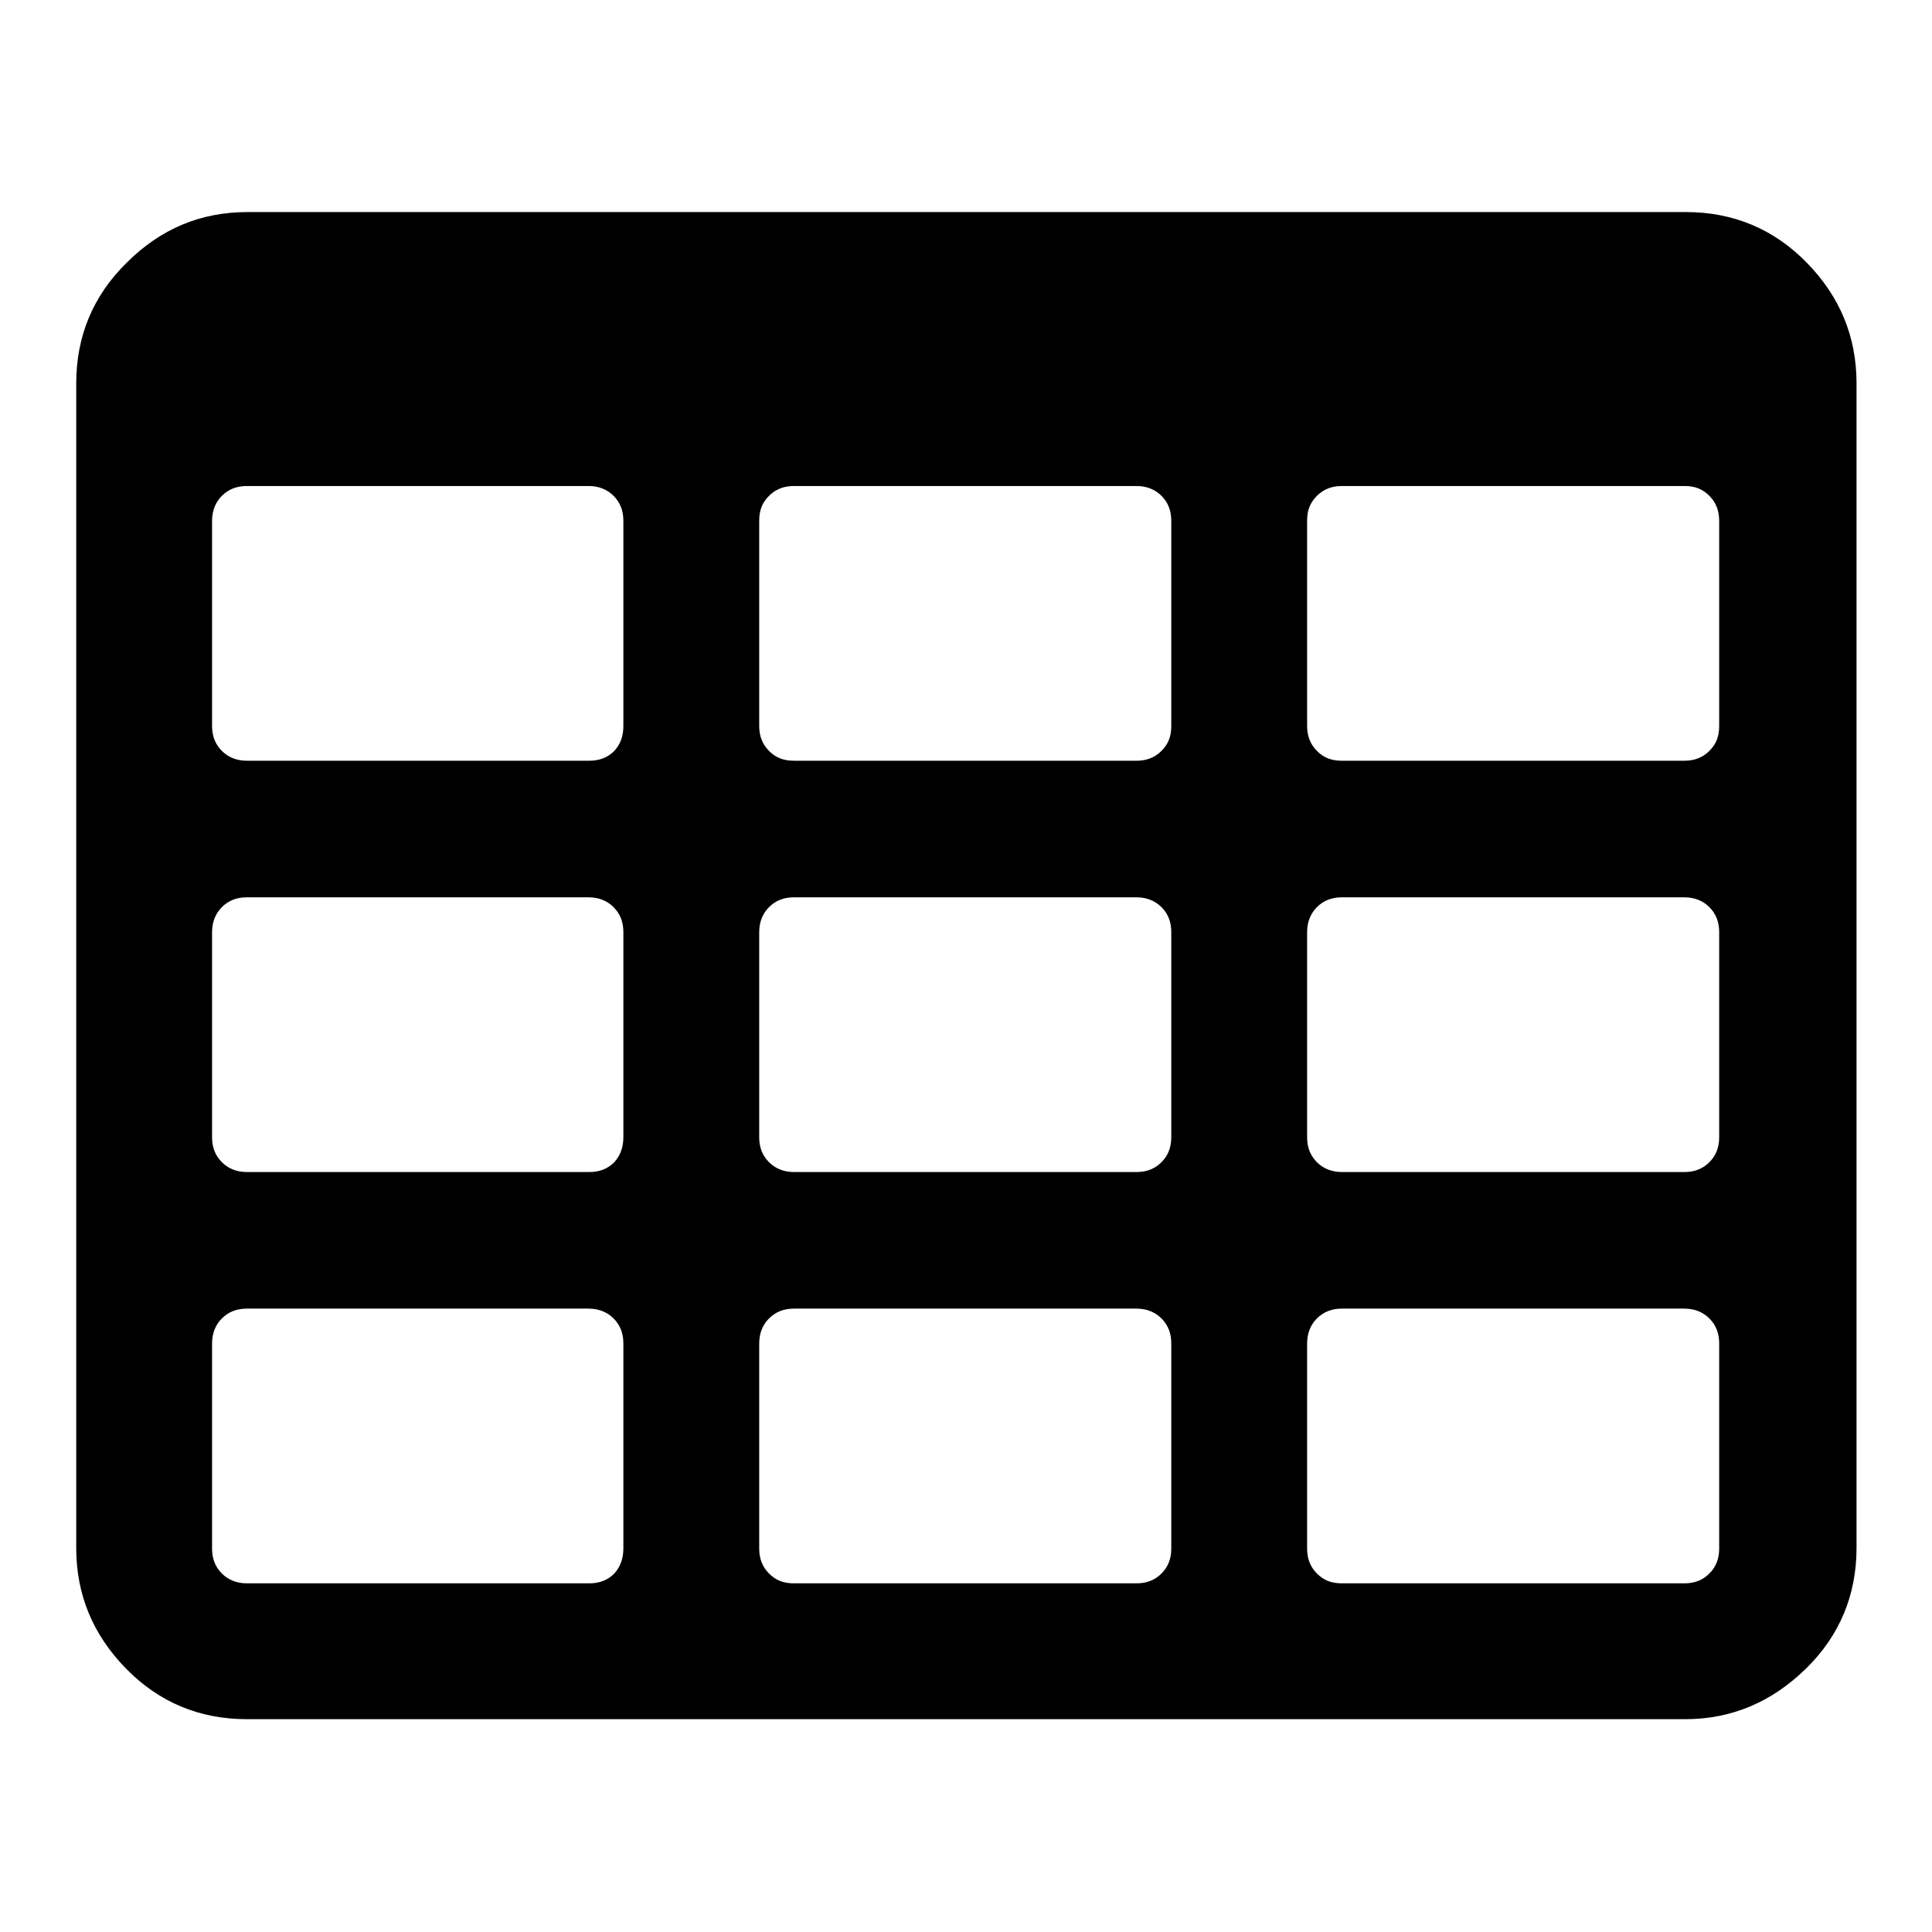
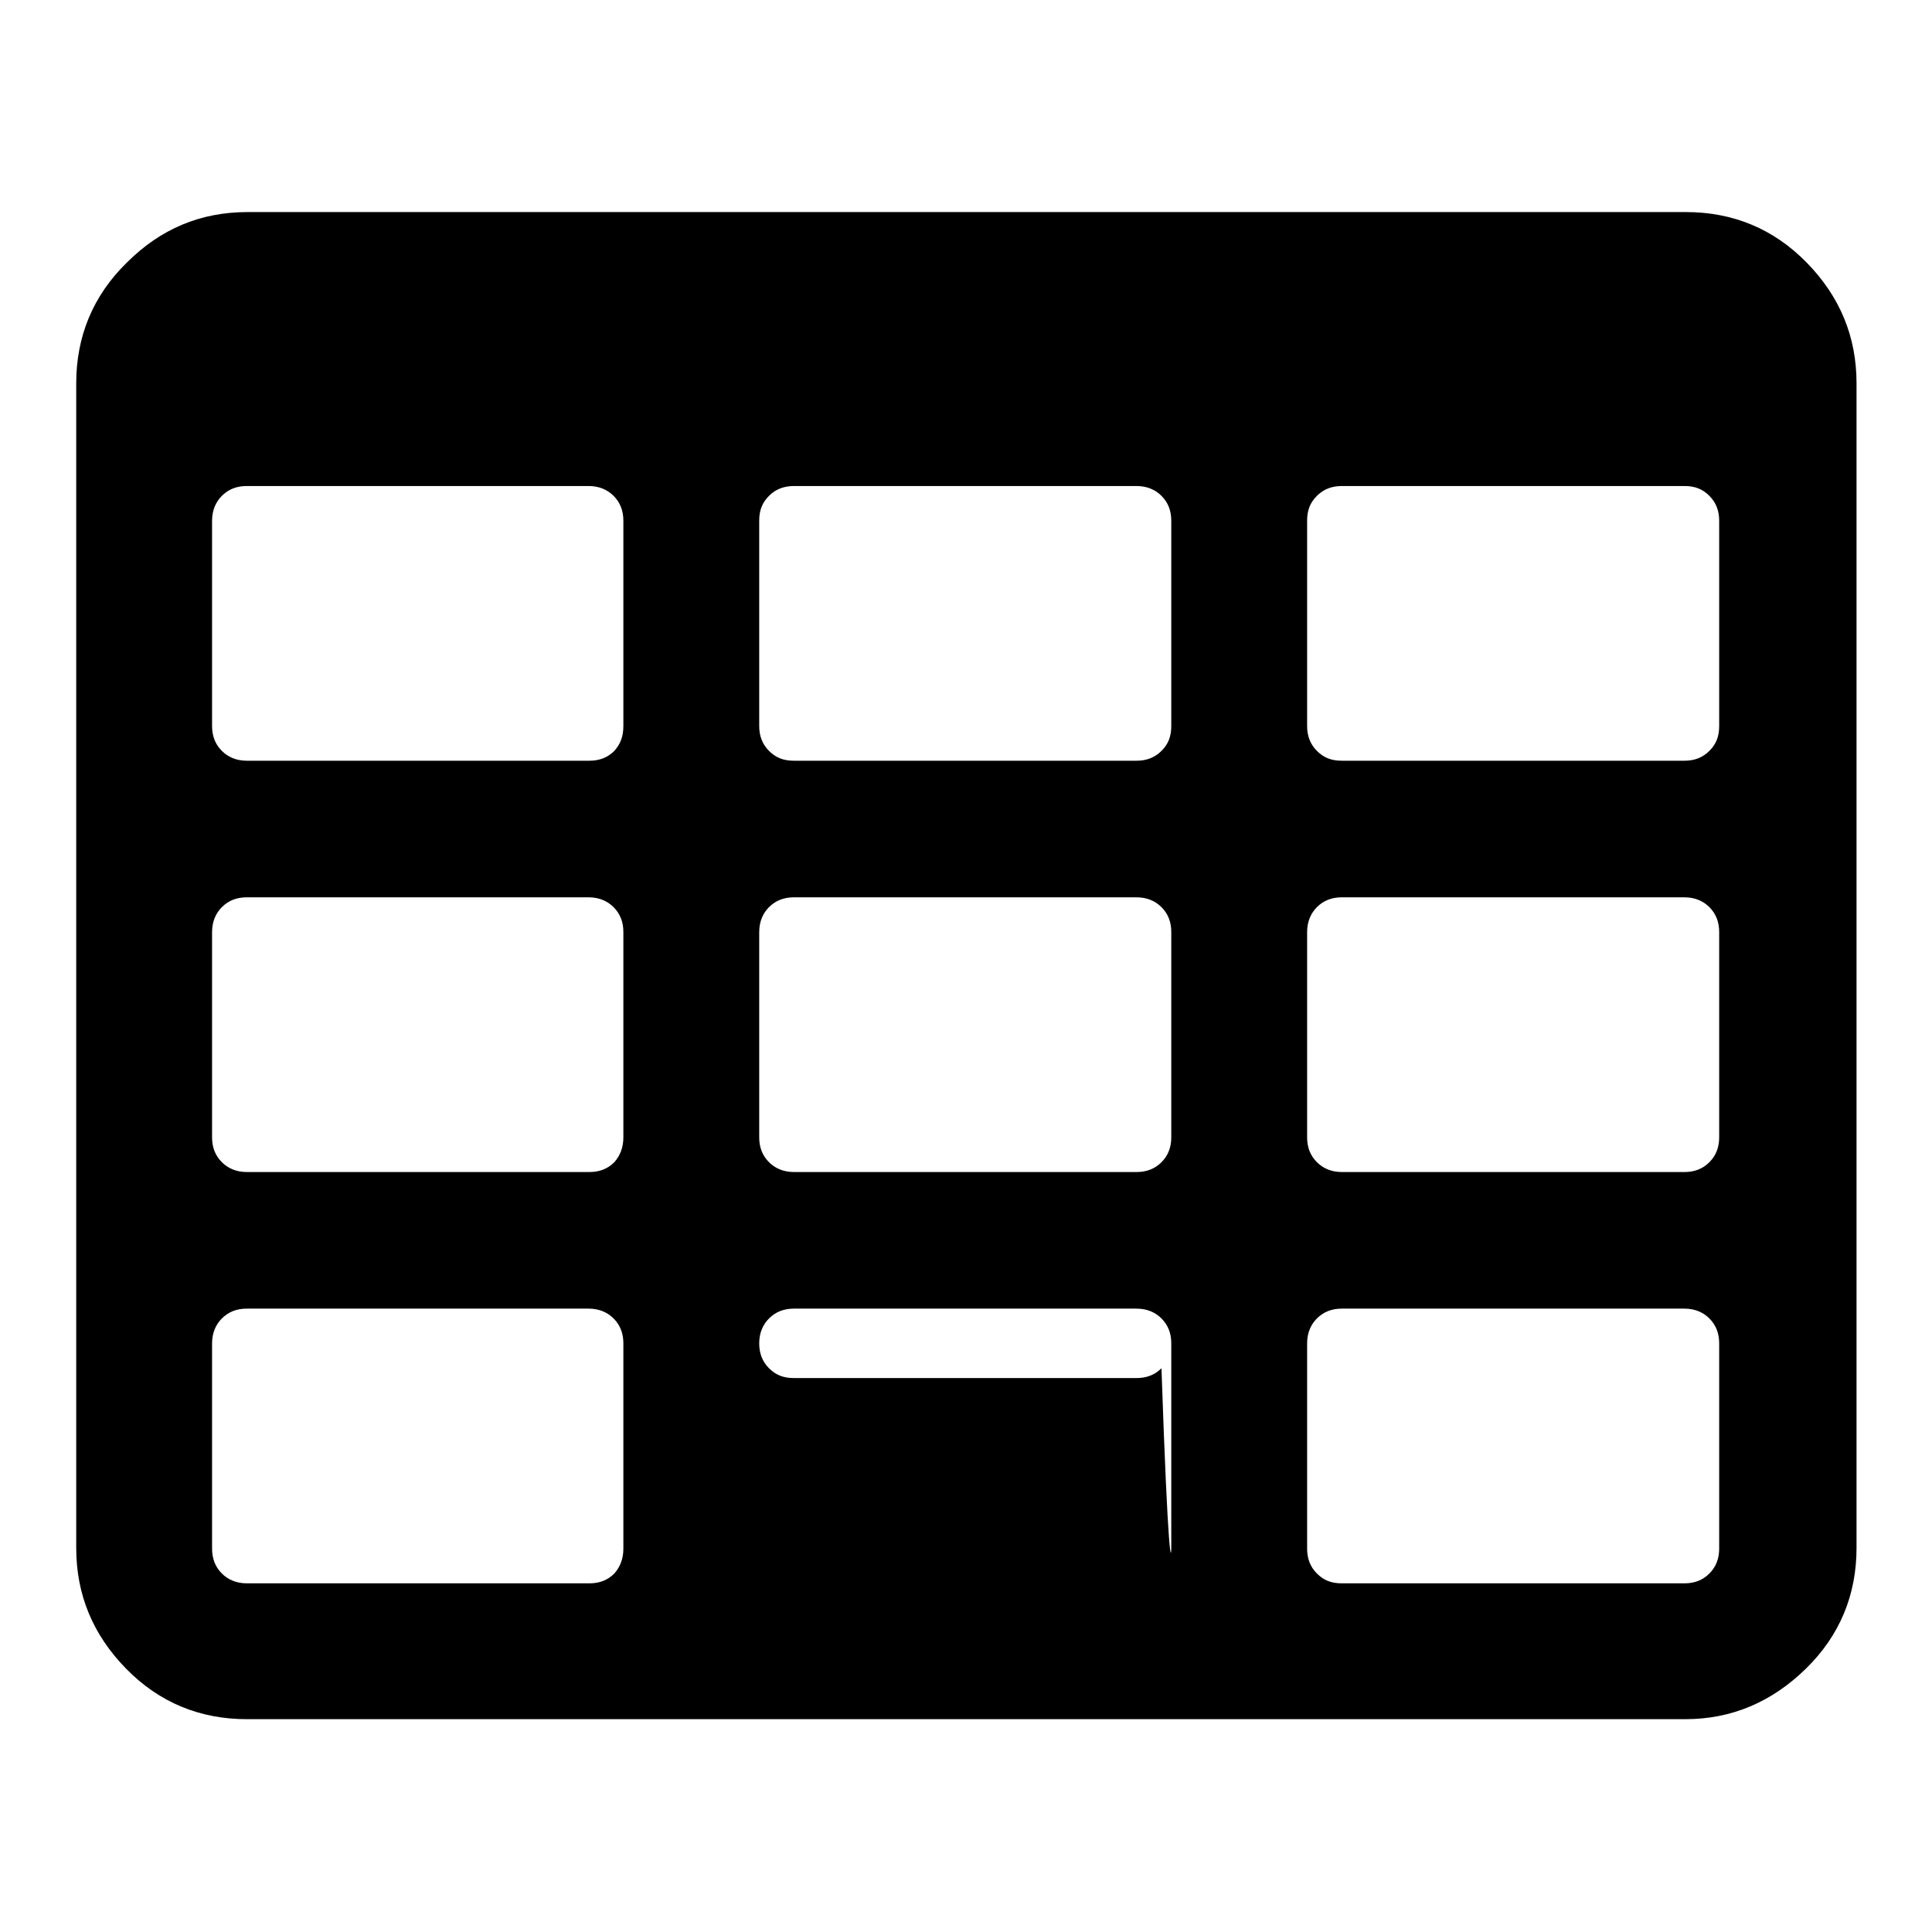
<svg xmlns="http://www.w3.org/2000/svg" version="1.1" x="0px" y="0px" viewBox="0 0 256 256" enable-background="new 0 0 256 256" xml:space="preserve">
  <g>
    <g>
-       <path fill="#000000" d="M82.6,205.2v-27.2c0-1.3-0.4-2.4-1.3-3.3c-0.8-0.8-1.9-1.3-3.3-1.3H32.7c-1.3,0-2.4,0.4-3.3,1.3c-0.8,0.8-1.3,1.9-1.3,3.3v27.2c0,1.3,0.4,2.4,1.3,3.3c0.8,0.8,1.9,1.3,3.3,1.3h45.4c1.3,0,2.4-0.4,3.3-1.3C82.2,207.6,82.6,206.5,82.6,205.2z M82.6,150.7v-27.2c0-1.3-0.4-2.4-1.3-3.3c-0.8-0.8-1.9-1.3-3.3-1.3H32.7c-1.3,0-2.4,0.4-3.3,1.3c-0.8,0.8-1.3,1.9-1.3,3.3v27.2c0,1.3,0.4,2.4,1.3,3.3c0.8,0.8,1.9,1.3,3.3,1.3h45.4c1.3,0,2.4-0.4,3.3-1.3C82.2,153.1,82.6,152,82.6,150.7z M155.2,205.2v-27.2c0-1.3-0.4-2.4-1.3-3.3c-0.8-0.8-1.9-1.3-3.3-1.3h-45.4c-1.3,0-2.4,0.4-3.3,1.3c-0.8,0.8-1.3,1.9-1.3,3.3v27.2c0,1.3,0.4,2.4,1.3,3.3s1.9,1.3,3.3,1.3h45.4c1.3,0,2.4-0.4,3.3-1.3C154.8,207.6,155.2,206.5,155.2,205.2z M82.6,96.2V69c0-1.3-0.4-2.4-1.3-3.3c-0.8-0.8-1.9-1.3-3.3-1.3H32.7c-1.3,0-2.4,0.4-3.3,1.3c-0.8,0.8-1.3,1.9-1.3,3.3v27.2c0,1.3,0.4,2.4,1.3,3.3c0.8,0.8,1.9,1.3,3.3,1.3h45.4c1.3,0,2.4-0.4,3.3-1.3C82.2,98.6,82.6,97.6,82.6,96.2z M155.2,150.7v-27.2c0-1.3-0.4-2.4-1.3-3.3c-0.8-0.8-1.9-1.3-3.3-1.3h-45.4c-1.3,0-2.4,0.4-3.3,1.3c-0.8,0.8-1.3,1.9-1.3,3.3v27.2c0,1.3,0.4,2.4,1.3,3.3c0.8,0.8,1.9,1.3,3.3,1.3h45.4c1.3,0,2.4-0.4,3.3-1.3C154.8,153.1,155.2,152,155.2,150.7z M227.8,205.2v-27.2c0-1.3-0.4-2.4-1.3-3.3c-0.8-0.8-1.9-1.3-3.3-1.3h-45.4c-1.3,0-2.4,0.4-3.3,1.3c-0.8,0.8-1.3,1.9-1.3,3.3v27.2c0,1.3,0.4,2.4,1.3,3.3s1.9,1.3,3.3,1.3h45.4c1.3,0,2.4-0.4,3.3-1.3S227.8,206.5,227.8,205.2z M155.2,96.2V69c0-1.3-0.4-2.4-1.3-3.3c-0.8-0.8-1.9-1.3-3.3-1.3h-45.4c-1.3,0-2.4,0.4-3.3,1.3s-1.3,1.9-1.3,3.3v27.2c0,1.3,0.4,2.4,1.3,3.3s1.9,1.3,3.3,1.3h45.4c1.3,0,2.4-0.4,3.3-1.3C154.8,98.6,155.2,97.6,155.2,96.2z M227.8,150.7v-27.2c0-1.3-0.4-2.4-1.3-3.3c-0.8-0.8-1.9-1.3-3.3-1.3h-45.4c-1.3,0-2.4,0.4-3.3,1.3c-0.8,0.8-1.3,1.9-1.3,3.3v27.2c0,1.3,0.4,2.4,1.3,3.3c0.8,0.8,1.9,1.3,3.3,1.3h45.4c1.3,0,2.4-0.4,3.3-1.3C227.4,153.1,227.8,152,227.8,150.7z M227.8,96.2V69c0-1.3-0.4-2.4-1.3-3.3s-1.9-1.3-3.3-1.3h-45.4c-1.3,0-2.4,0.4-3.3,1.3s-1.3,1.9-1.3,3.3v27.2c0,1.3,0.4,2.4,1.3,3.3s1.9,1.3,3.3,1.3h45.4c1.3,0,2.4-0.4,3.3-1.3S227.8,97.6,227.8,96.2z M246,50.8v154.3c0,6.2-2.2,11.6-6.7,16s-9.8,6.7-16,6.7H32.7c-6.2,0-11.6-2.2-16-6.7s-6.6-9.8-6.6-16V50.8c0-6.2,2.2-11.6,6.7-16c4.5-4.5,9.8-6.7,16-6.7h190.6c6.2,0,11.6,2.2,16,6.7C243.8,39.3,246,44.6,246,50.8L246,50.8z" />
+       <path fill="#000000" d="M82.6,205.2v-27.2c0-1.3-0.4-2.4-1.3-3.3c-0.8-0.8-1.9-1.3-3.3-1.3H32.7c-1.3,0-2.4,0.4-3.3,1.3c-0.8,0.8-1.3,1.9-1.3,3.3v27.2c0,1.3,0.4,2.4,1.3,3.3c0.8,0.8,1.9,1.3,3.3,1.3h45.4c1.3,0,2.4-0.4,3.3-1.3C82.2,207.6,82.6,206.5,82.6,205.2z M82.6,150.7v-27.2c0-1.3-0.4-2.4-1.3-3.3c-0.8-0.8-1.9-1.3-3.3-1.3H32.7c-1.3,0-2.4,0.4-3.3,1.3c-0.8,0.8-1.3,1.9-1.3,3.3v27.2c0,1.3,0.4,2.4,1.3,3.3c0.8,0.8,1.9,1.3,3.3,1.3h45.4c1.3,0,2.4-0.4,3.3-1.3C82.2,153.1,82.6,152,82.6,150.7z M155.2,205.2v-27.2c0-1.3-0.4-2.4-1.3-3.3c-0.8-0.8-1.9-1.3-3.3-1.3h-45.4c-1.3,0-2.4,0.4-3.3,1.3c-0.8,0.8-1.3,1.9-1.3,3.3c0,1.3,0.4,2.4,1.3,3.3s1.9,1.3,3.3,1.3h45.4c1.3,0,2.4-0.4,3.3-1.3C154.8,207.6,155.2,206.5,155.2,205.2z M82.6,96.2V69c0-1.3-0.4-2.4-1.3-3.3c-0.8-0.8-1.9-1.3-3.3-1.3H32.7c-1.3,0-2.4,0.4-3.3,1.3c-0.8,0.8-1.3,1.9-1.3,3.3v27.2c0,1.3,0.4,2.4,1.3,3.3c0.8,0.8,1.9,1.3,3.3,1.3h45.4c1.3,0,2.4-0.4,3.3-1.3C82.2,98.6,82.6,97.6,82.6,96.2z M155.2,150.7v-27.2c0-1.3-0.4-2.4-1.3-3.3c-0.8-0.8-1.9-1.3-3.3-1.3h-45.4c-1.3,0-2.4,0.4-3.3,1.3c-0.8,0.8-1.3,1.9-1.3,3.3v27.2c0,1.3,0.4,2.4,1.3,3.3c0.8,0.8,1.9,1.3,3.3,1.3h45.4c1.3,0,2.4-0.4,3.3-1.3C154.8,153.1,155.2,152,155.2,150.7z M227.8,205.2v-27.2c0-1.3-0.4-2.4-1.3-3.3c-0.8-0.8-1.9-1.3-3.3-1.3h-45.4c-1.3,0-2.4,0.4-3.3,1.3c-0.8,0.8-1.3,1.9-1.3,3.3v27.2c0,1.3,0.4,2.4,1.3,3.3s1.9,1.3,3.3,1.3h45.4c1.3,0,2.4-0.4,3.3-1.3S227.8,206.5,227.8,205.2z M155.2,96.2V69c0-1.3-0.4-2.4-1.3-3.3c-0.8-0.8-1.9-1.3-3.3-1.3h-45.4c-1.3,0-2.4,0.4-3.3,1.3s-1.3,1.9-1.3,3.3v27.2c0,1.3,0.4,2.4,1.3,3.3s1.9,1.3,3.3,1.3h45.4c1.3,0,2.4-0.4,3.3-1.3C154.8,98.6,155.2,97.6,155.2,96.2z M227.8,150.7v-27.2c0-1.3-0.4-2.4-1.3-3.3c-0.8-0.8-1.9-1.3-3.3-1.3h-45.4c-1.3,0-2.4,0.4-3.3,1.3c-0.8,0.8-1.3,1.9-1.3,3.3v27.2c0,1.3,0.4,2.4,1.3,3.3c0.8,0.8,1.9,1.3,3.3,1.3h45.4c1.3,0,2.4-0.4,3.3-1.3C227.4,153.1,227.8,152,227.8,150.7z M227.8,96.2V69c0-1.3-0.4-2.4-1.3-3.3s-1.9-1.3-3.3-1.3h-45.4c-1.3,0-2.4,0.4-3.3,1.3s-1.3,1.9-1.3,3.3v27.2c0,1.3,0.4,2.4,1.3,3.3s1.9,1.3,3.3,1.3h45.4c1.3,0,2.4-0.4,3.3-1.3S227.8,97.6,227.8,96.2z M246,50.8v154.3c0,6.2-2.2,11.6-6.7,16s-9.8,6.7-16,6.7H32.7c-6.2,0-11.6-2.2-16-6.7s-6.6-9.8-6.6-16V50.8c0-6.2,2.2-11.6,6.7-16c4.5-4.5,9.8-6.7,16-6.7h190.6c6.2,0,11.6,2.2,16,6.7C243.8,39.3,246,44.6,246,50.8L246,50.8z" />
    </g>
  </g>
</svg>